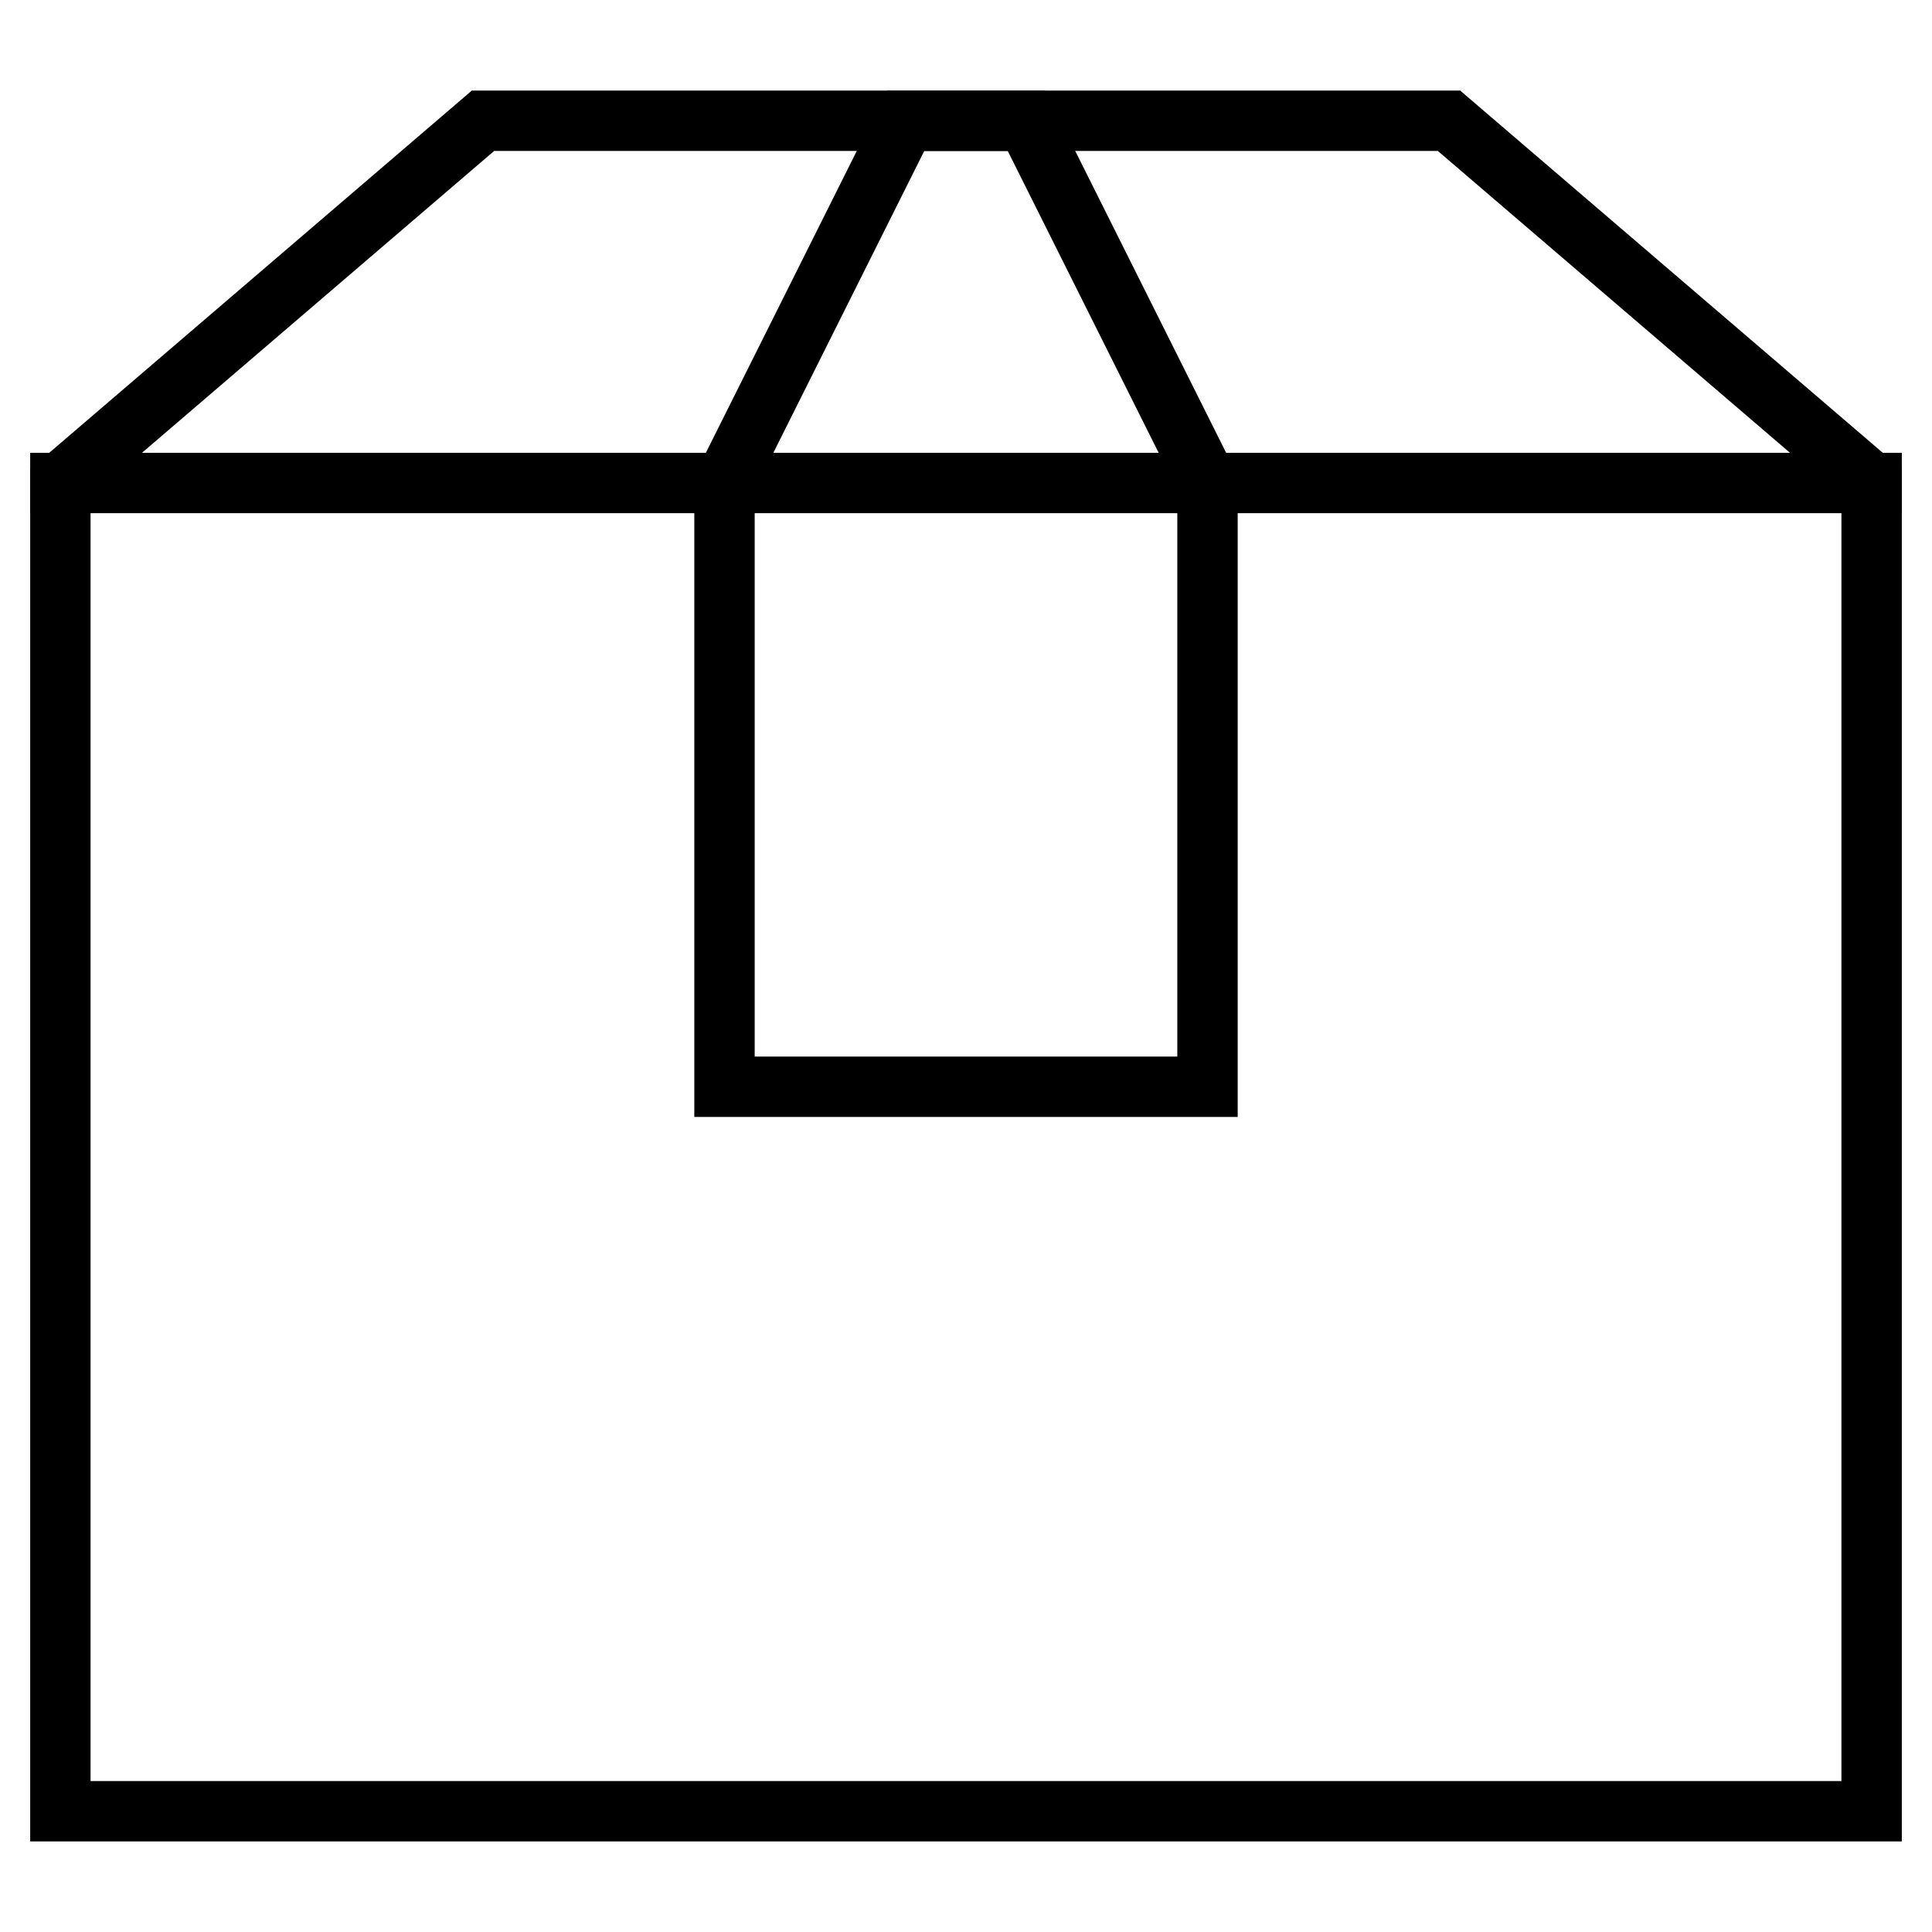
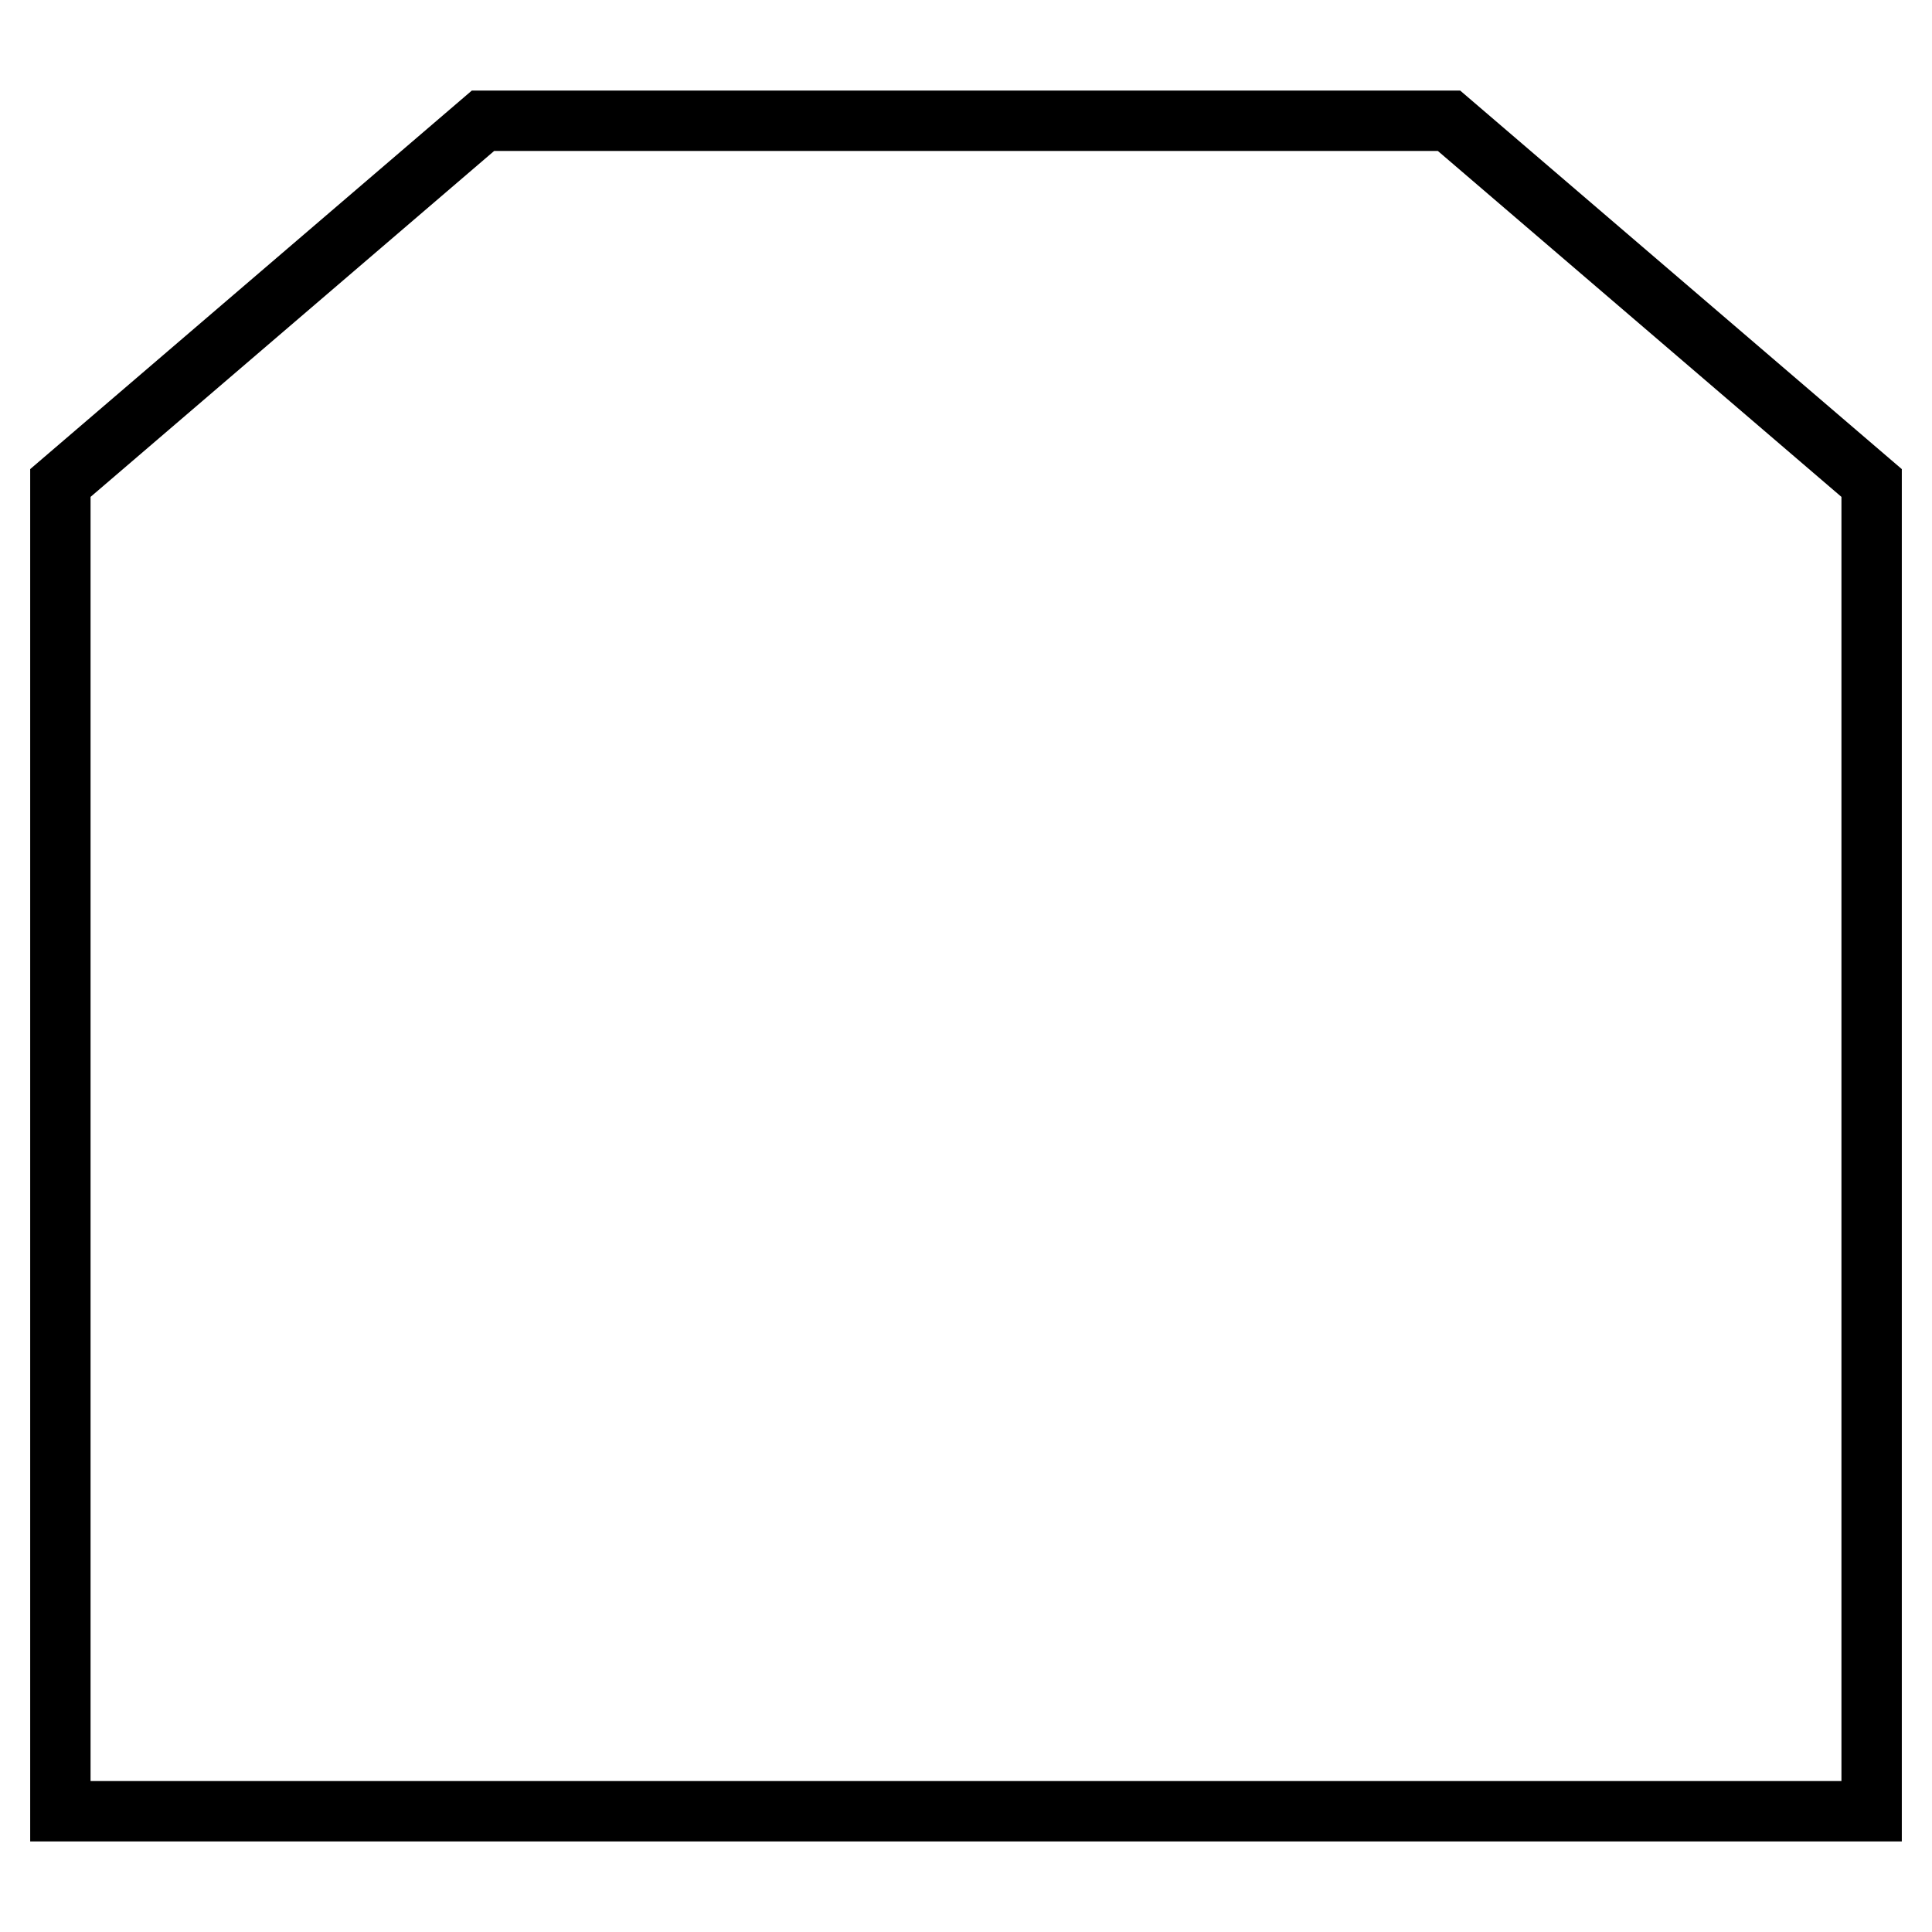
<svg xmlns="http://www.w3.org/2000/svg" height="64" viewBox="0 0 64 64" width="64">
  <g fill="none" stroke="#000" stroke-linecap="square" stroke-miterlimit="10" stroke-width="2">
-     <path d="m2 16h60" stroke="#000" stroke-linecap="butt" />
    <path d="m62 16-14-12h-32l-14 12v44h60z" stroke="#000" />
-     <path d="m40 36h-16v-20l6-12h4l6 12z" />
  </g>
</svg>